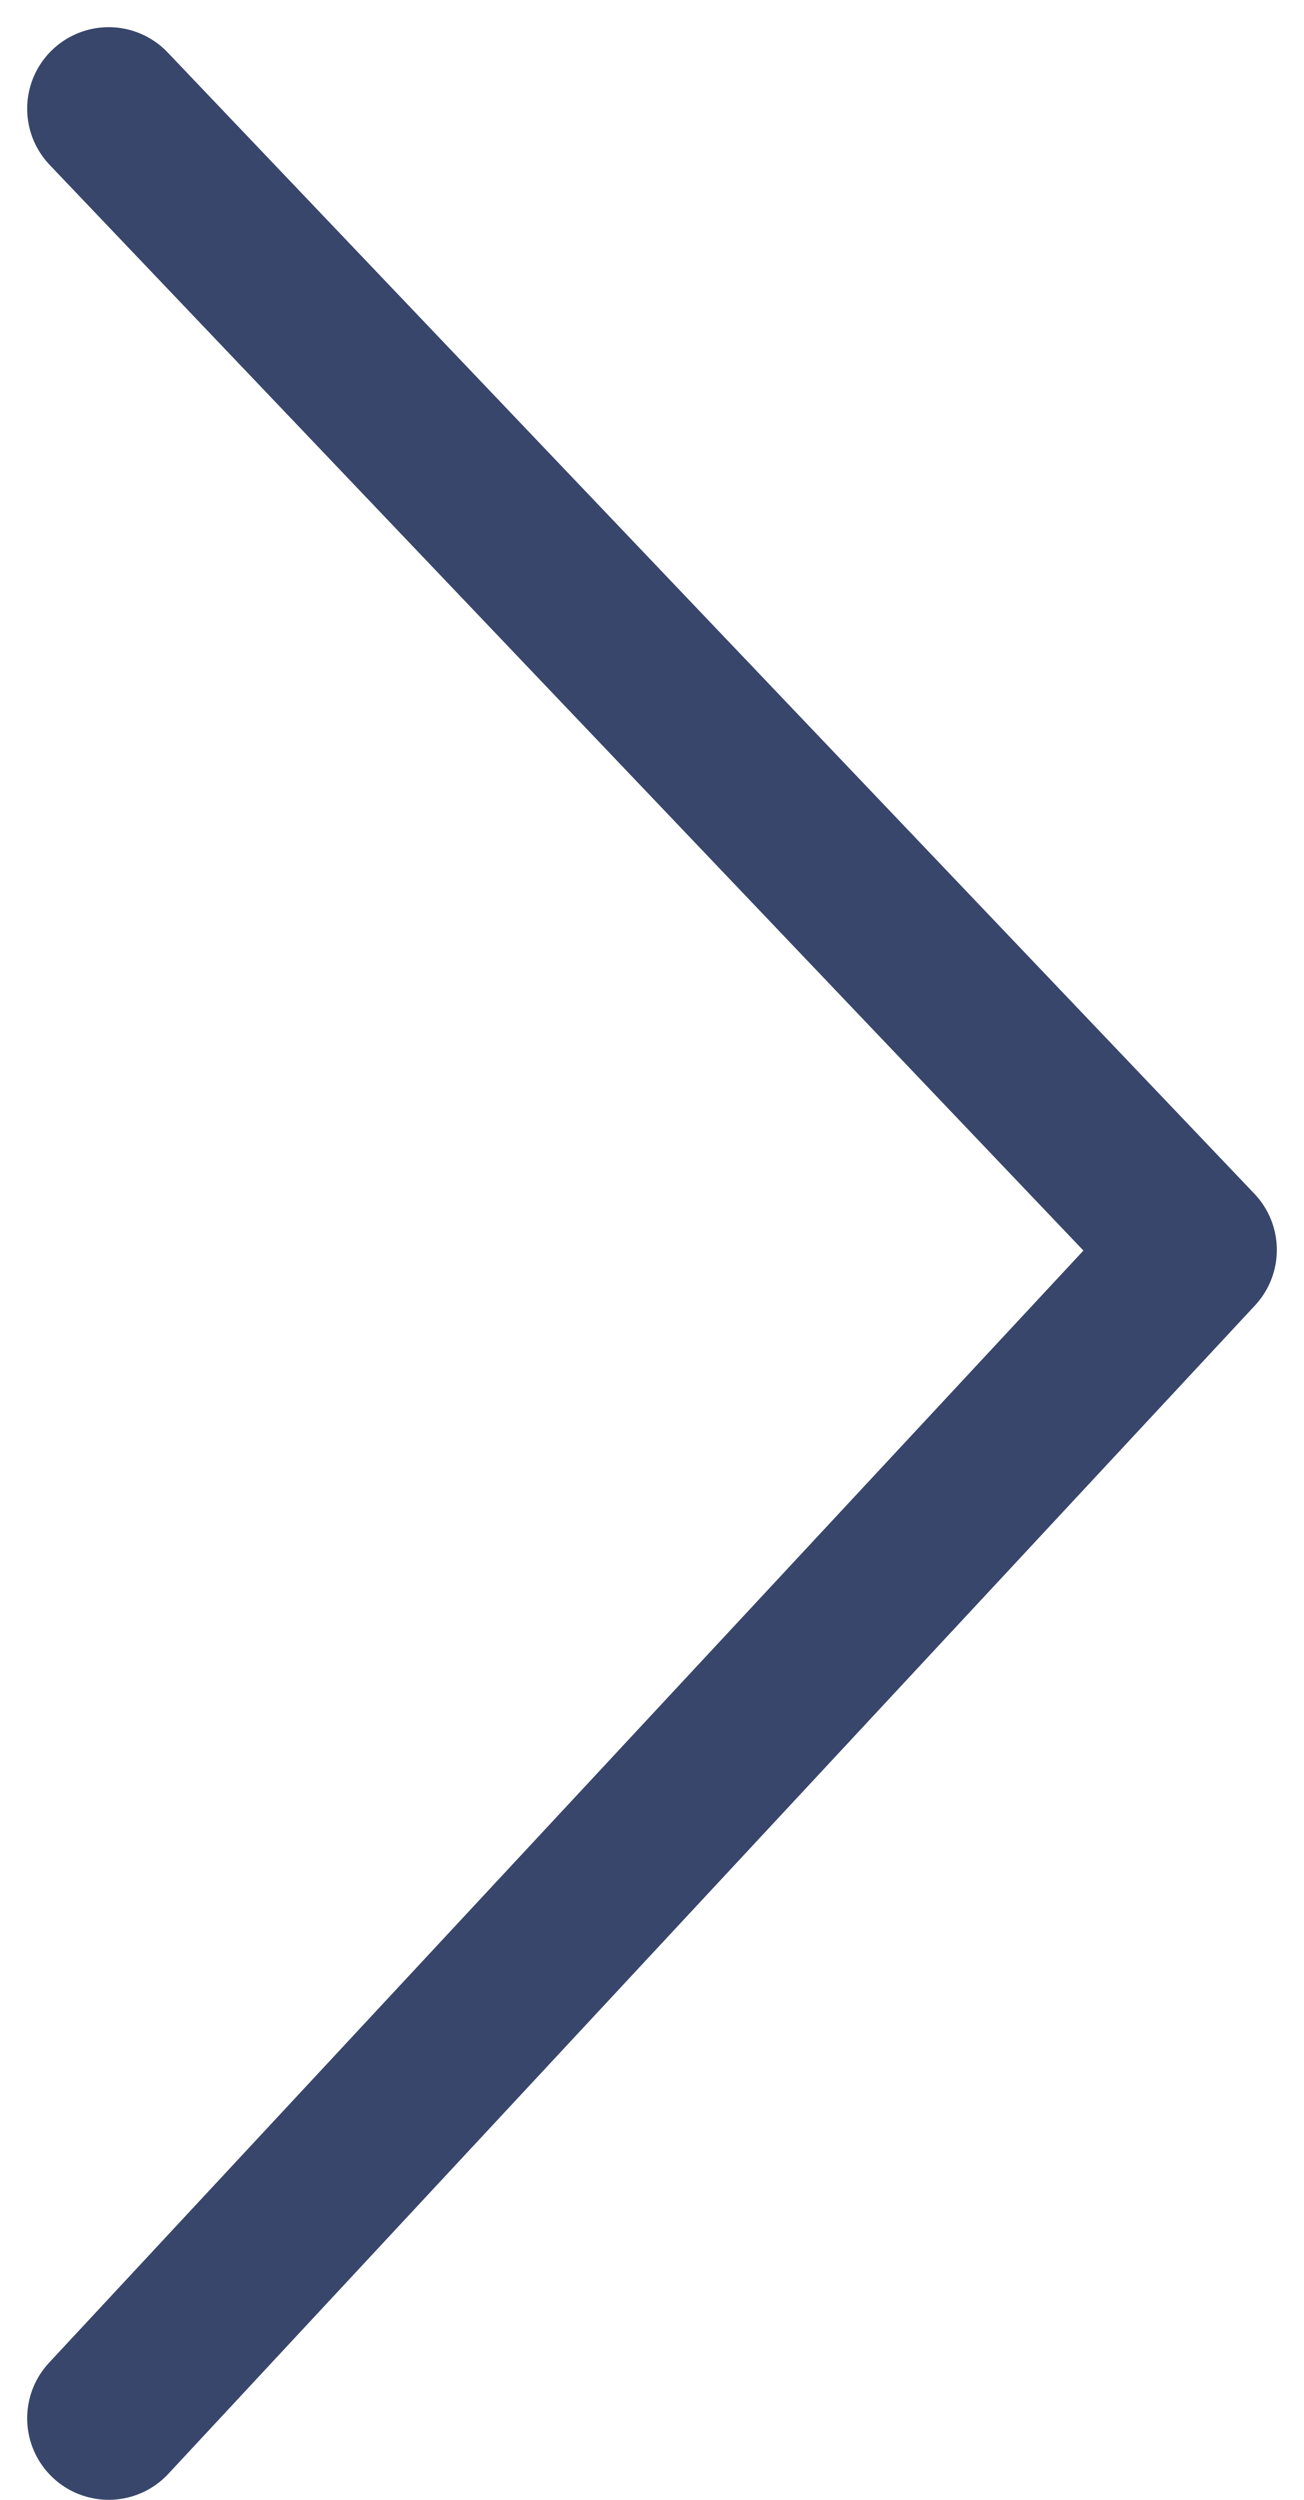
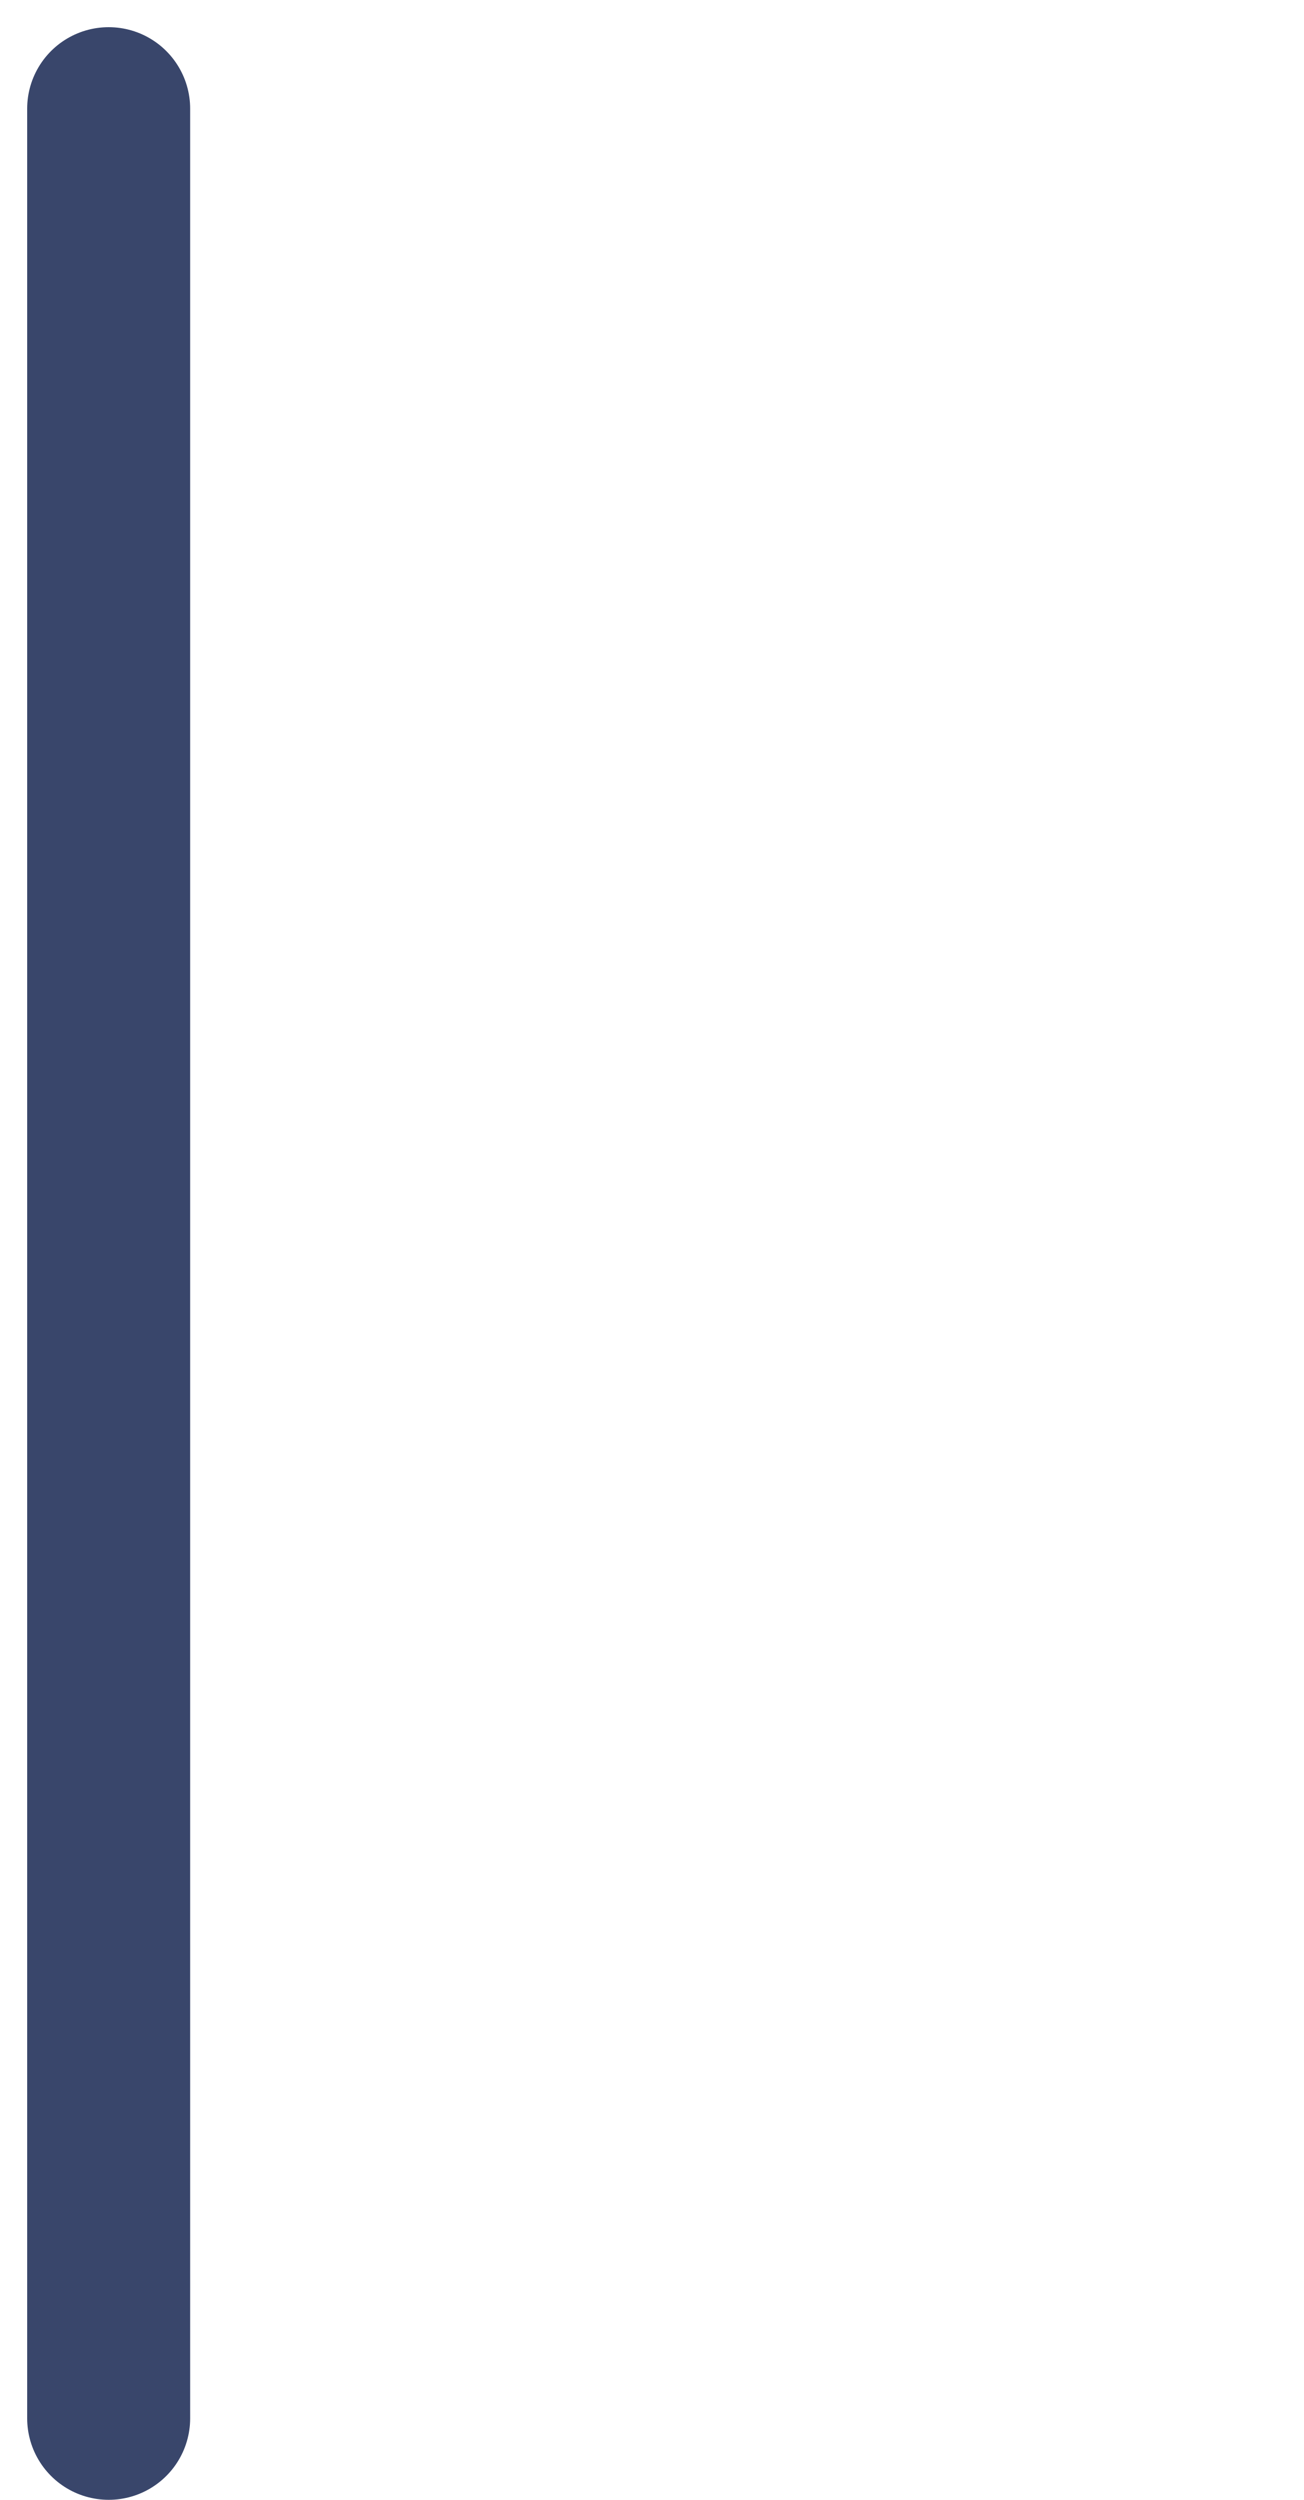
<svg xmlns="http://www.w3.org/2000/svg" fill="none" viewBox="0 0 24 46" height="46" width="24">
-   <path stroke-linejoin="round" stroke-linecap="round" stroke-width="3" stroke="#39466B" transform="translate(2 2)" d="M0 0L20 21L0 42.5" />
+   <path stroke-linejoin="round" stroke-linecap="round" stroke-width="3" stroke="#39466B" transform="translate(2 2)" d="M0 0L0 42.5" />
</svg>